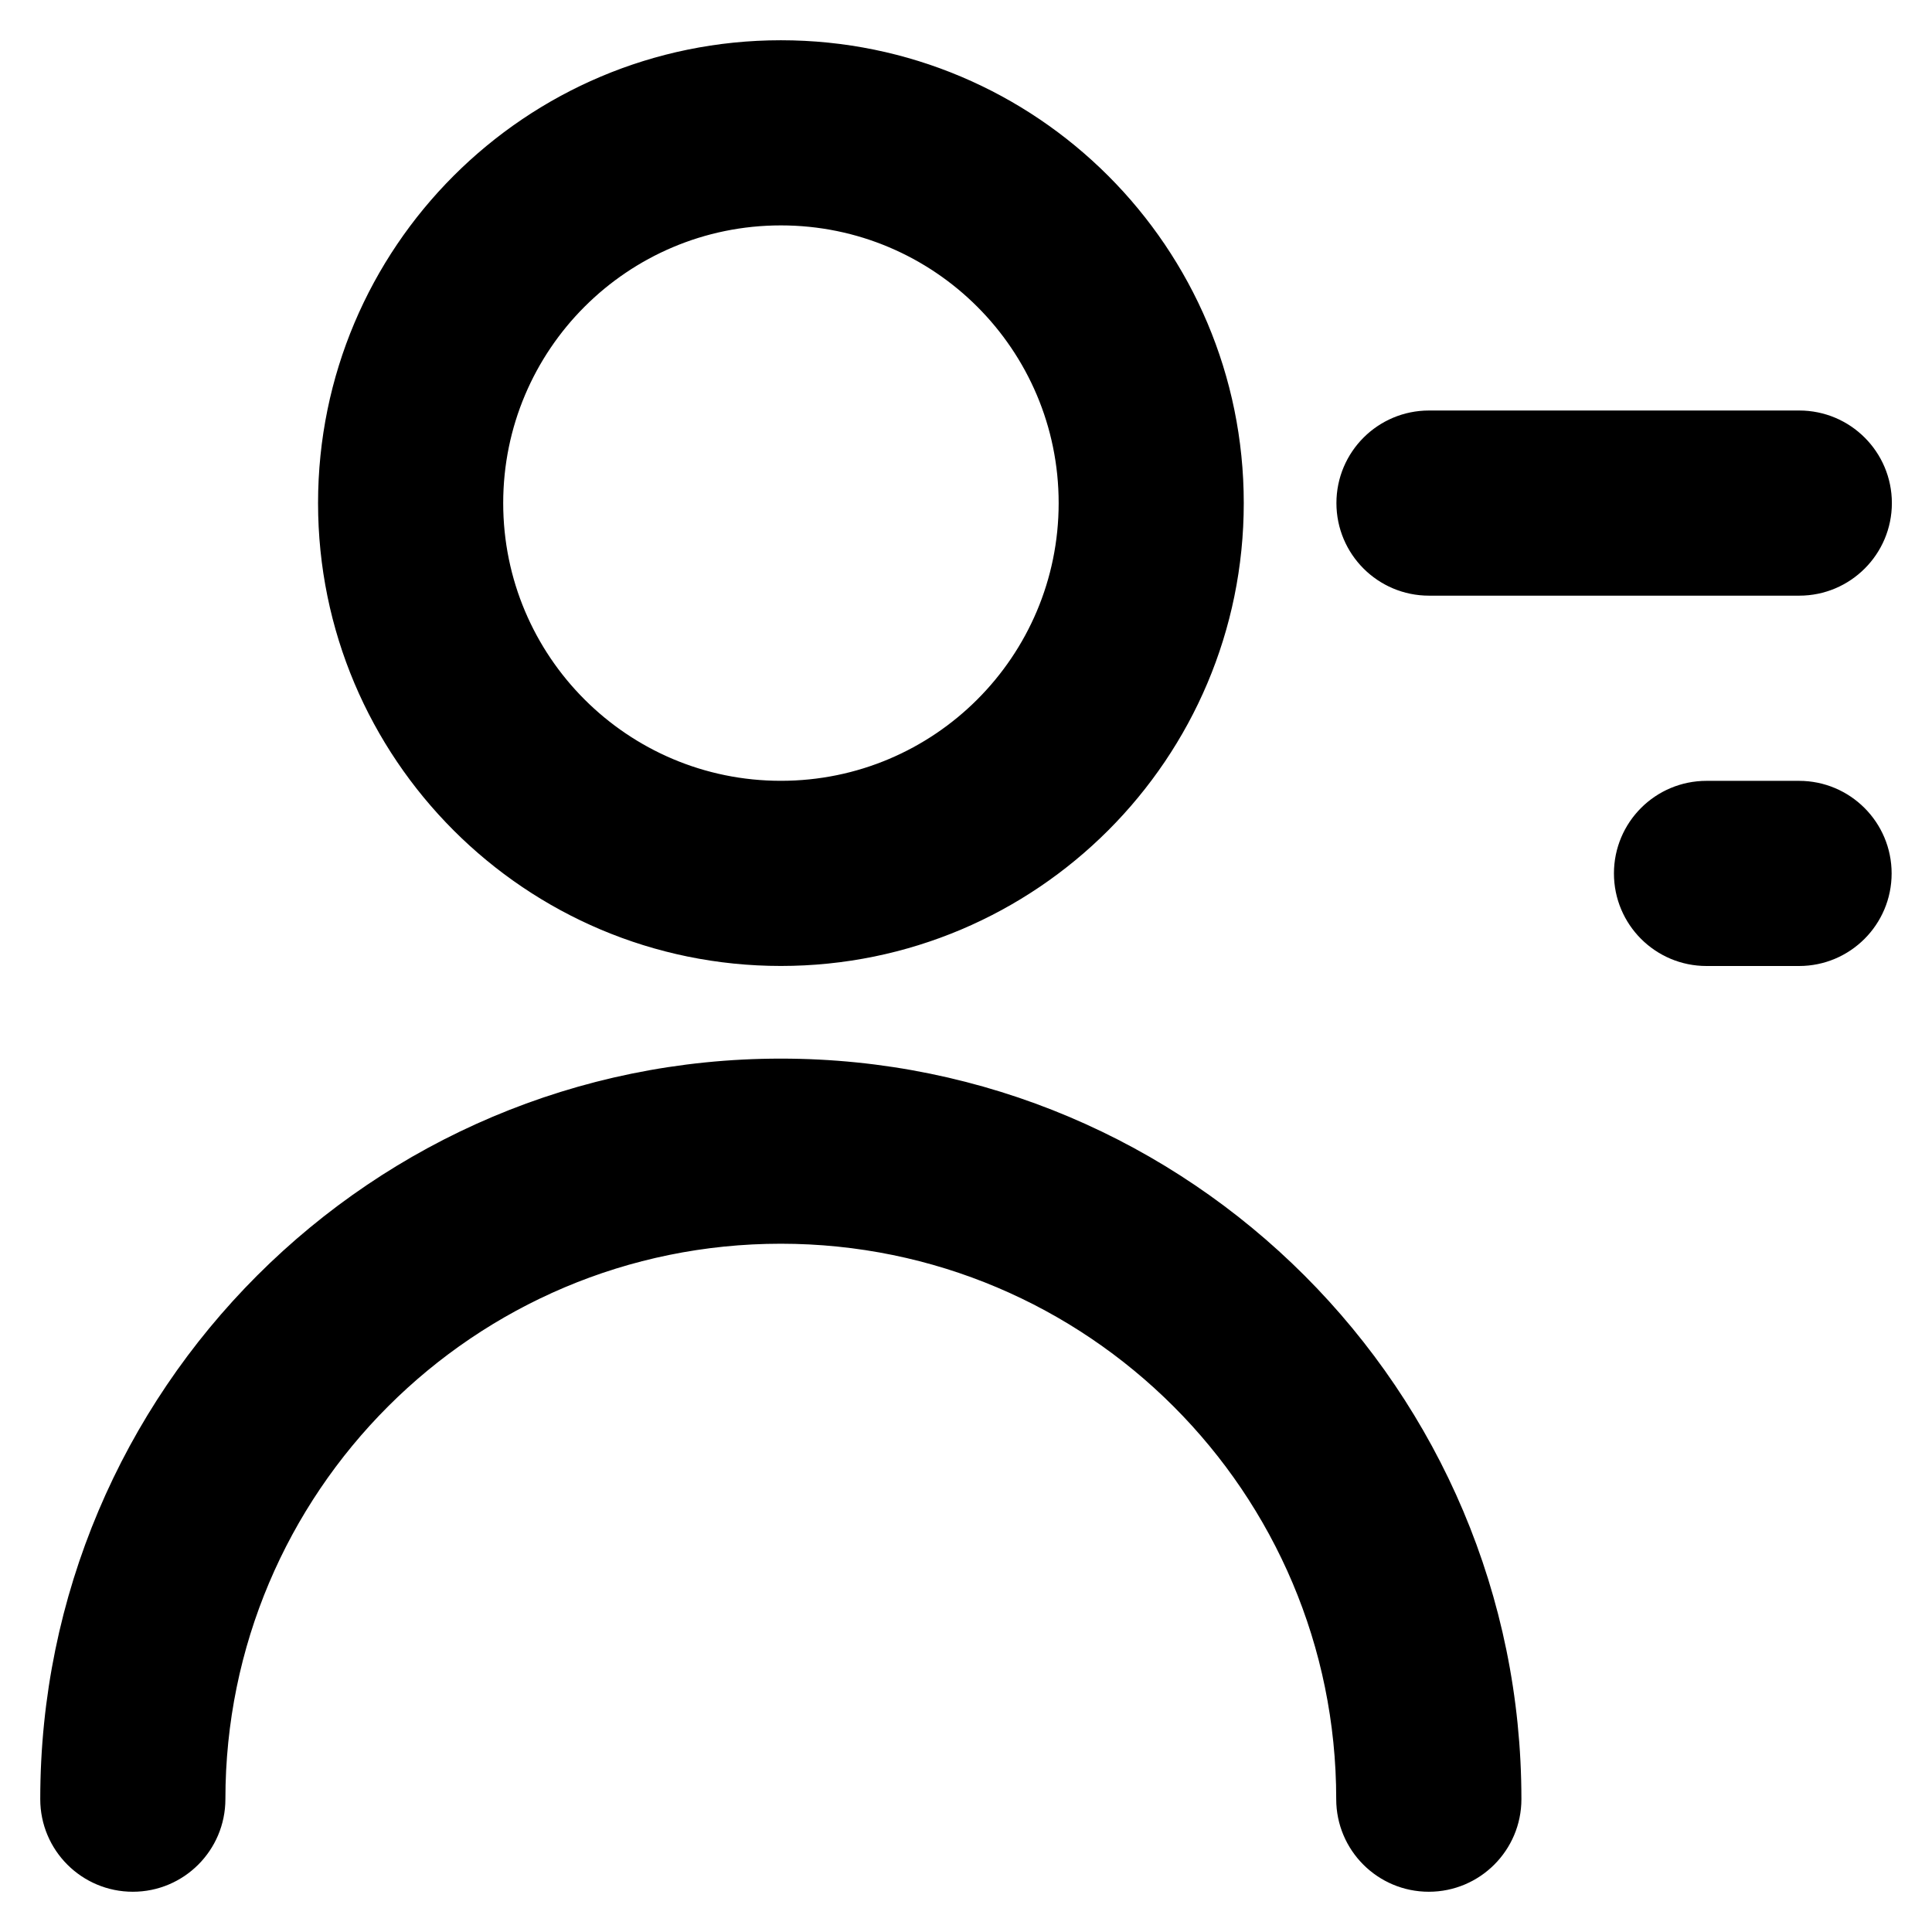
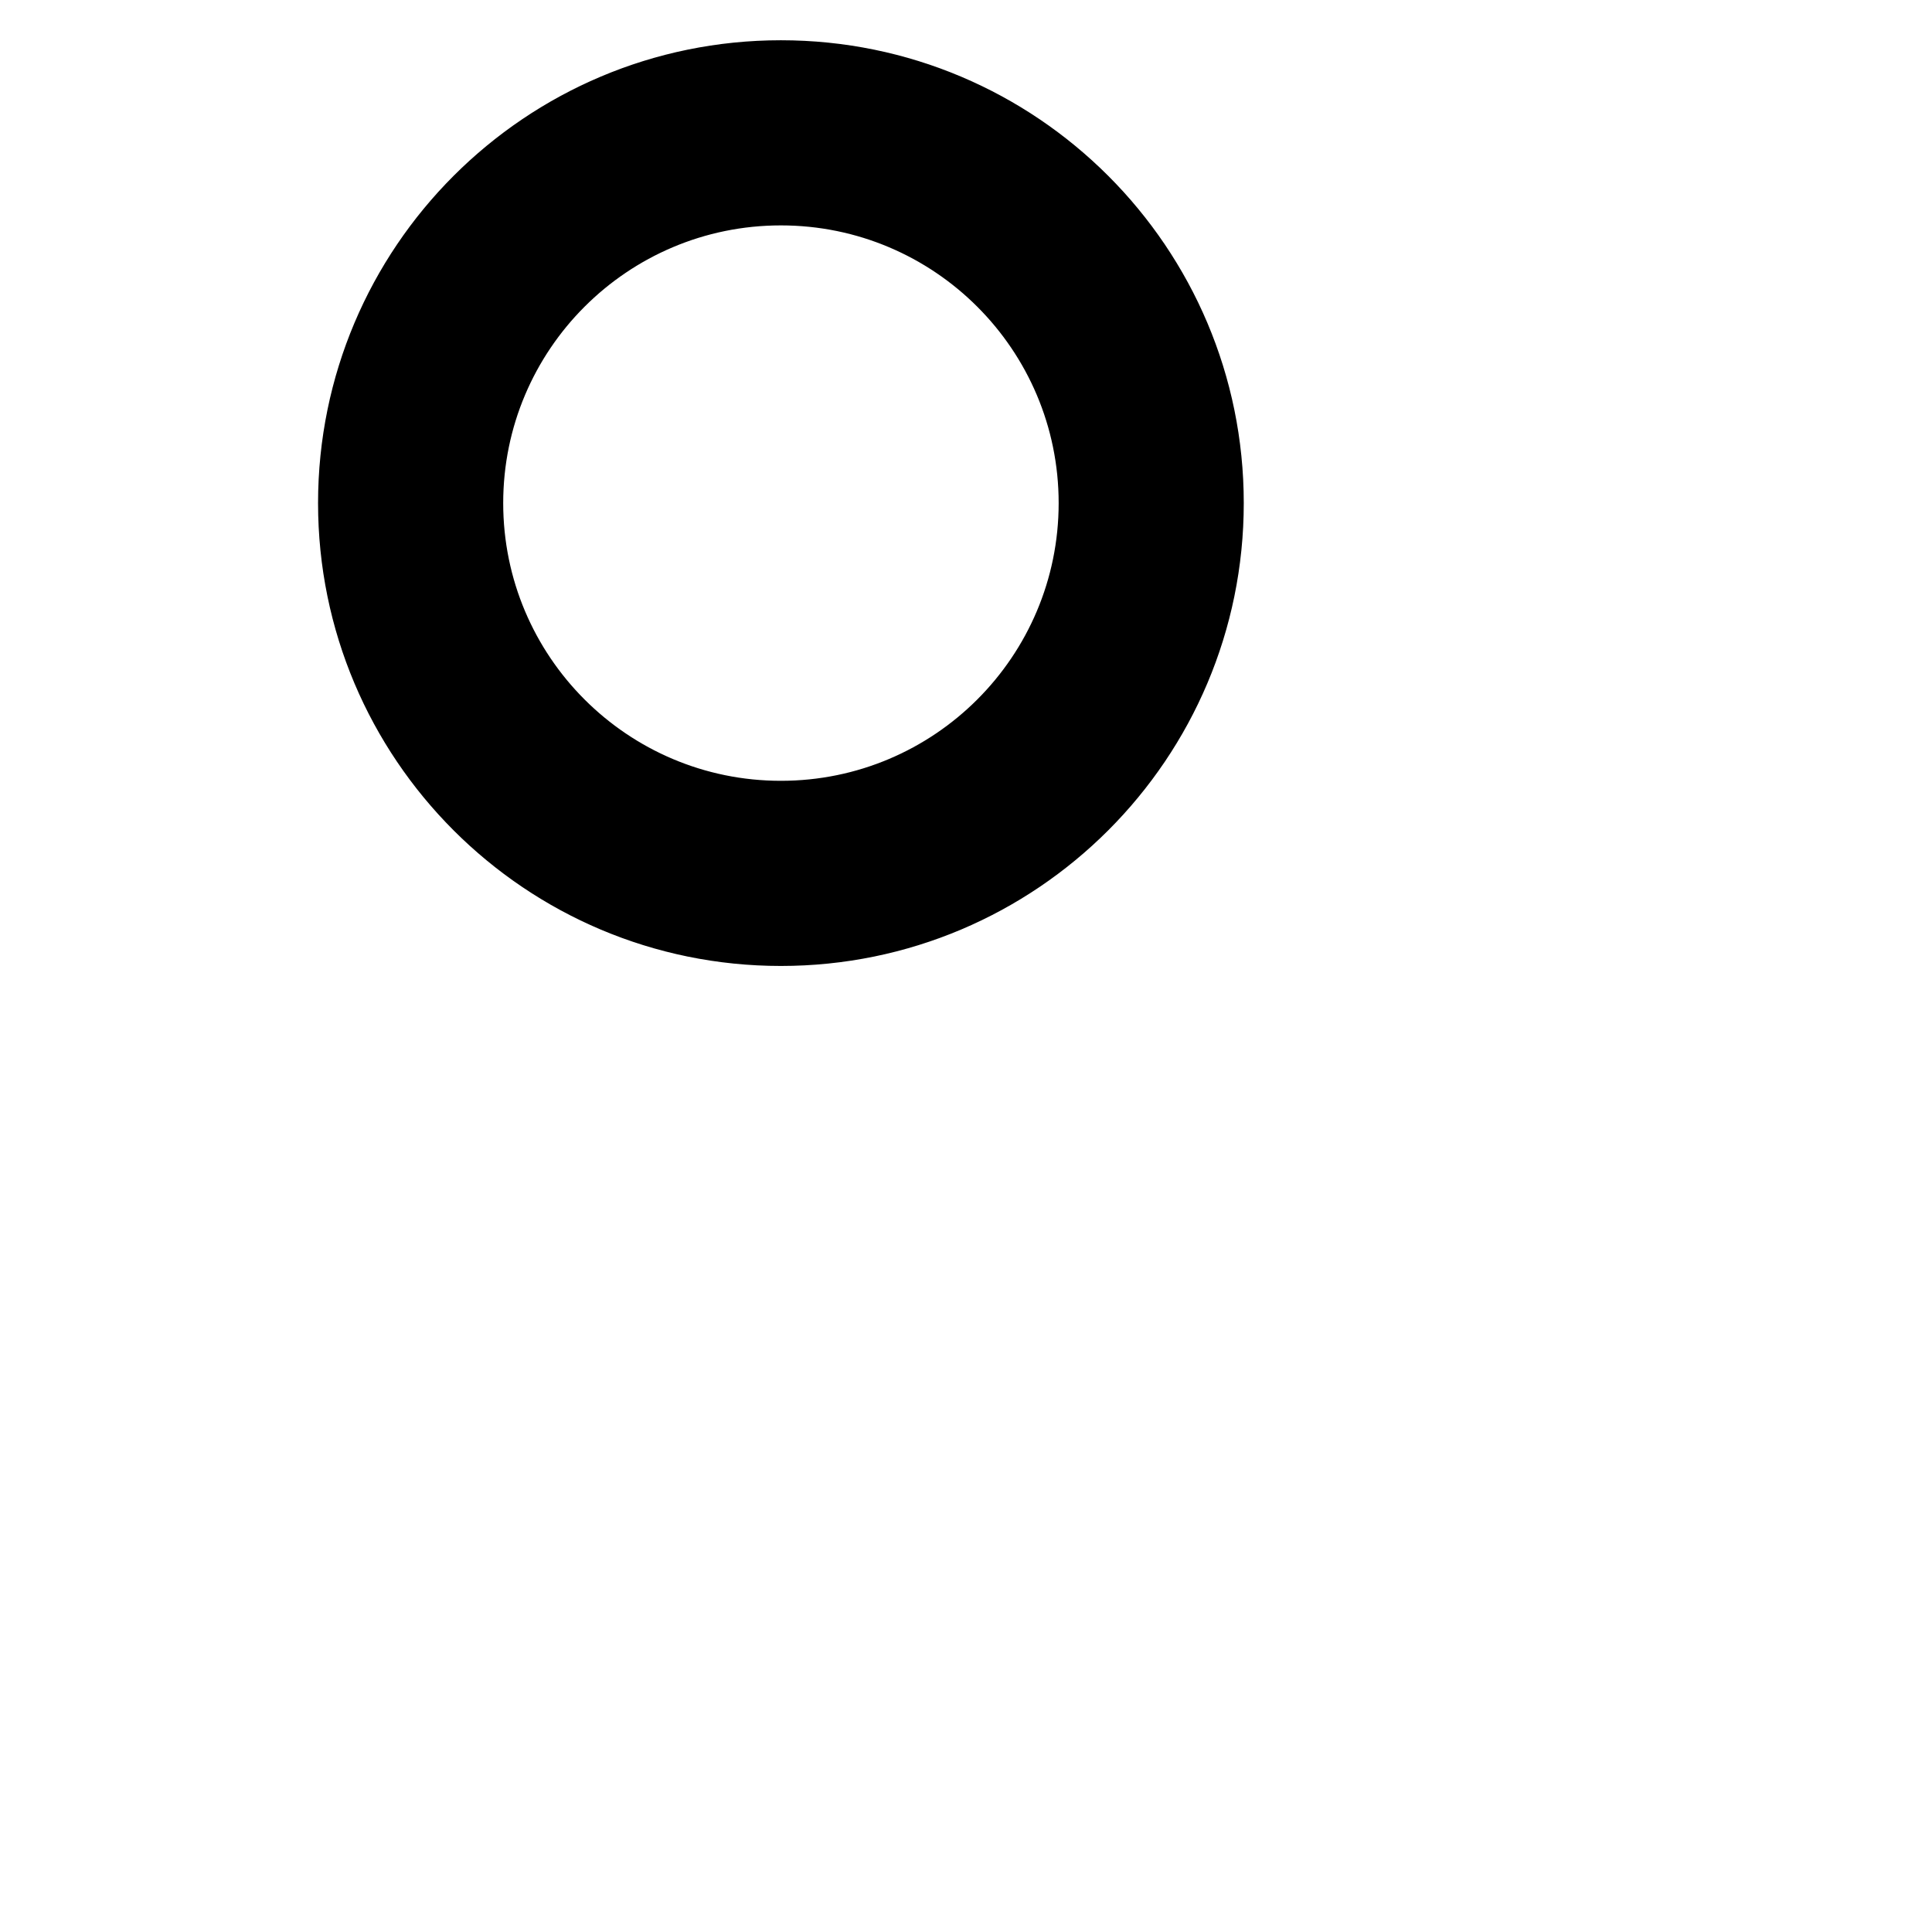
<svg xmlns="http://www.w3.org/2000/svg" width="48" height="48" viewBox="0 0 48 48" fill="none">
  <path d="M19.401 1.25C25.614 1.25 30.651 6.286 30.651 12.499C30.651 18.712 25.614 23.749 19.401 23.749C13.189 23.749 8.152 18.712 8.152 12.499C8.153 6.286 13.189 1.25 19.401 1.25ZM19.401 5.35C15.453 5.35 12.252 8.551 12.252 12.499C12.252 16.448 15.453 19.649 19.401 19.649C23.35 19.649 26.552 16.448 26.552 12.499C26.552 8.551 23.35 5.35 19.401 5.35Z" fill="black" stroke="black" stroke-width="0.5" />
-   <path d="M19.399 26.551C29.423 26.551 37.549 34.677 37.549 44.7C37.549 45.832 36.63 46.75 35.498 46.75C34.366 46.75 33.448 45.832 33.448 44.7C33.448 36.941 27.159 30.651 19.399 30.65C11.64 30.65 5.35 36.941 5.35 44.7C5.349 45.832 4.432 46.75 3.3 46.75C2.168 46.75 1.25 45.832 1.25 44.7C1.25 34.677 9.376 26.551 19.399 26.551Z" fill="black" stroke="black" stroke-width="0.5" />
-   <path d="M35.503 10.449H44.702C45.834 10.449 46.753 11.367 46.753 12.499C46.753 13.631 45.834 14.549 44.702 14.549H35.503C34.371 14.549 33.453 13.631 33.453 12.499C33.453 11.367 34.371 10.449 35.503 10.449Z" fill="black" stroke="black" stroke-width="0.5" />
-   <path d="M42.398 19.65H44.697C45.829 19.65 46.747 20.568 46.747 21.7C46.747 22.832 45.829 23.75 44.697 23.75H42.398C41.265 23.75 40.348 22.832 40.348 21.7C40.348 20.568 41.265 19.65 42.398 19.65Z" fill="black" stroke="black" stroke-width="0.5" />
</svg>